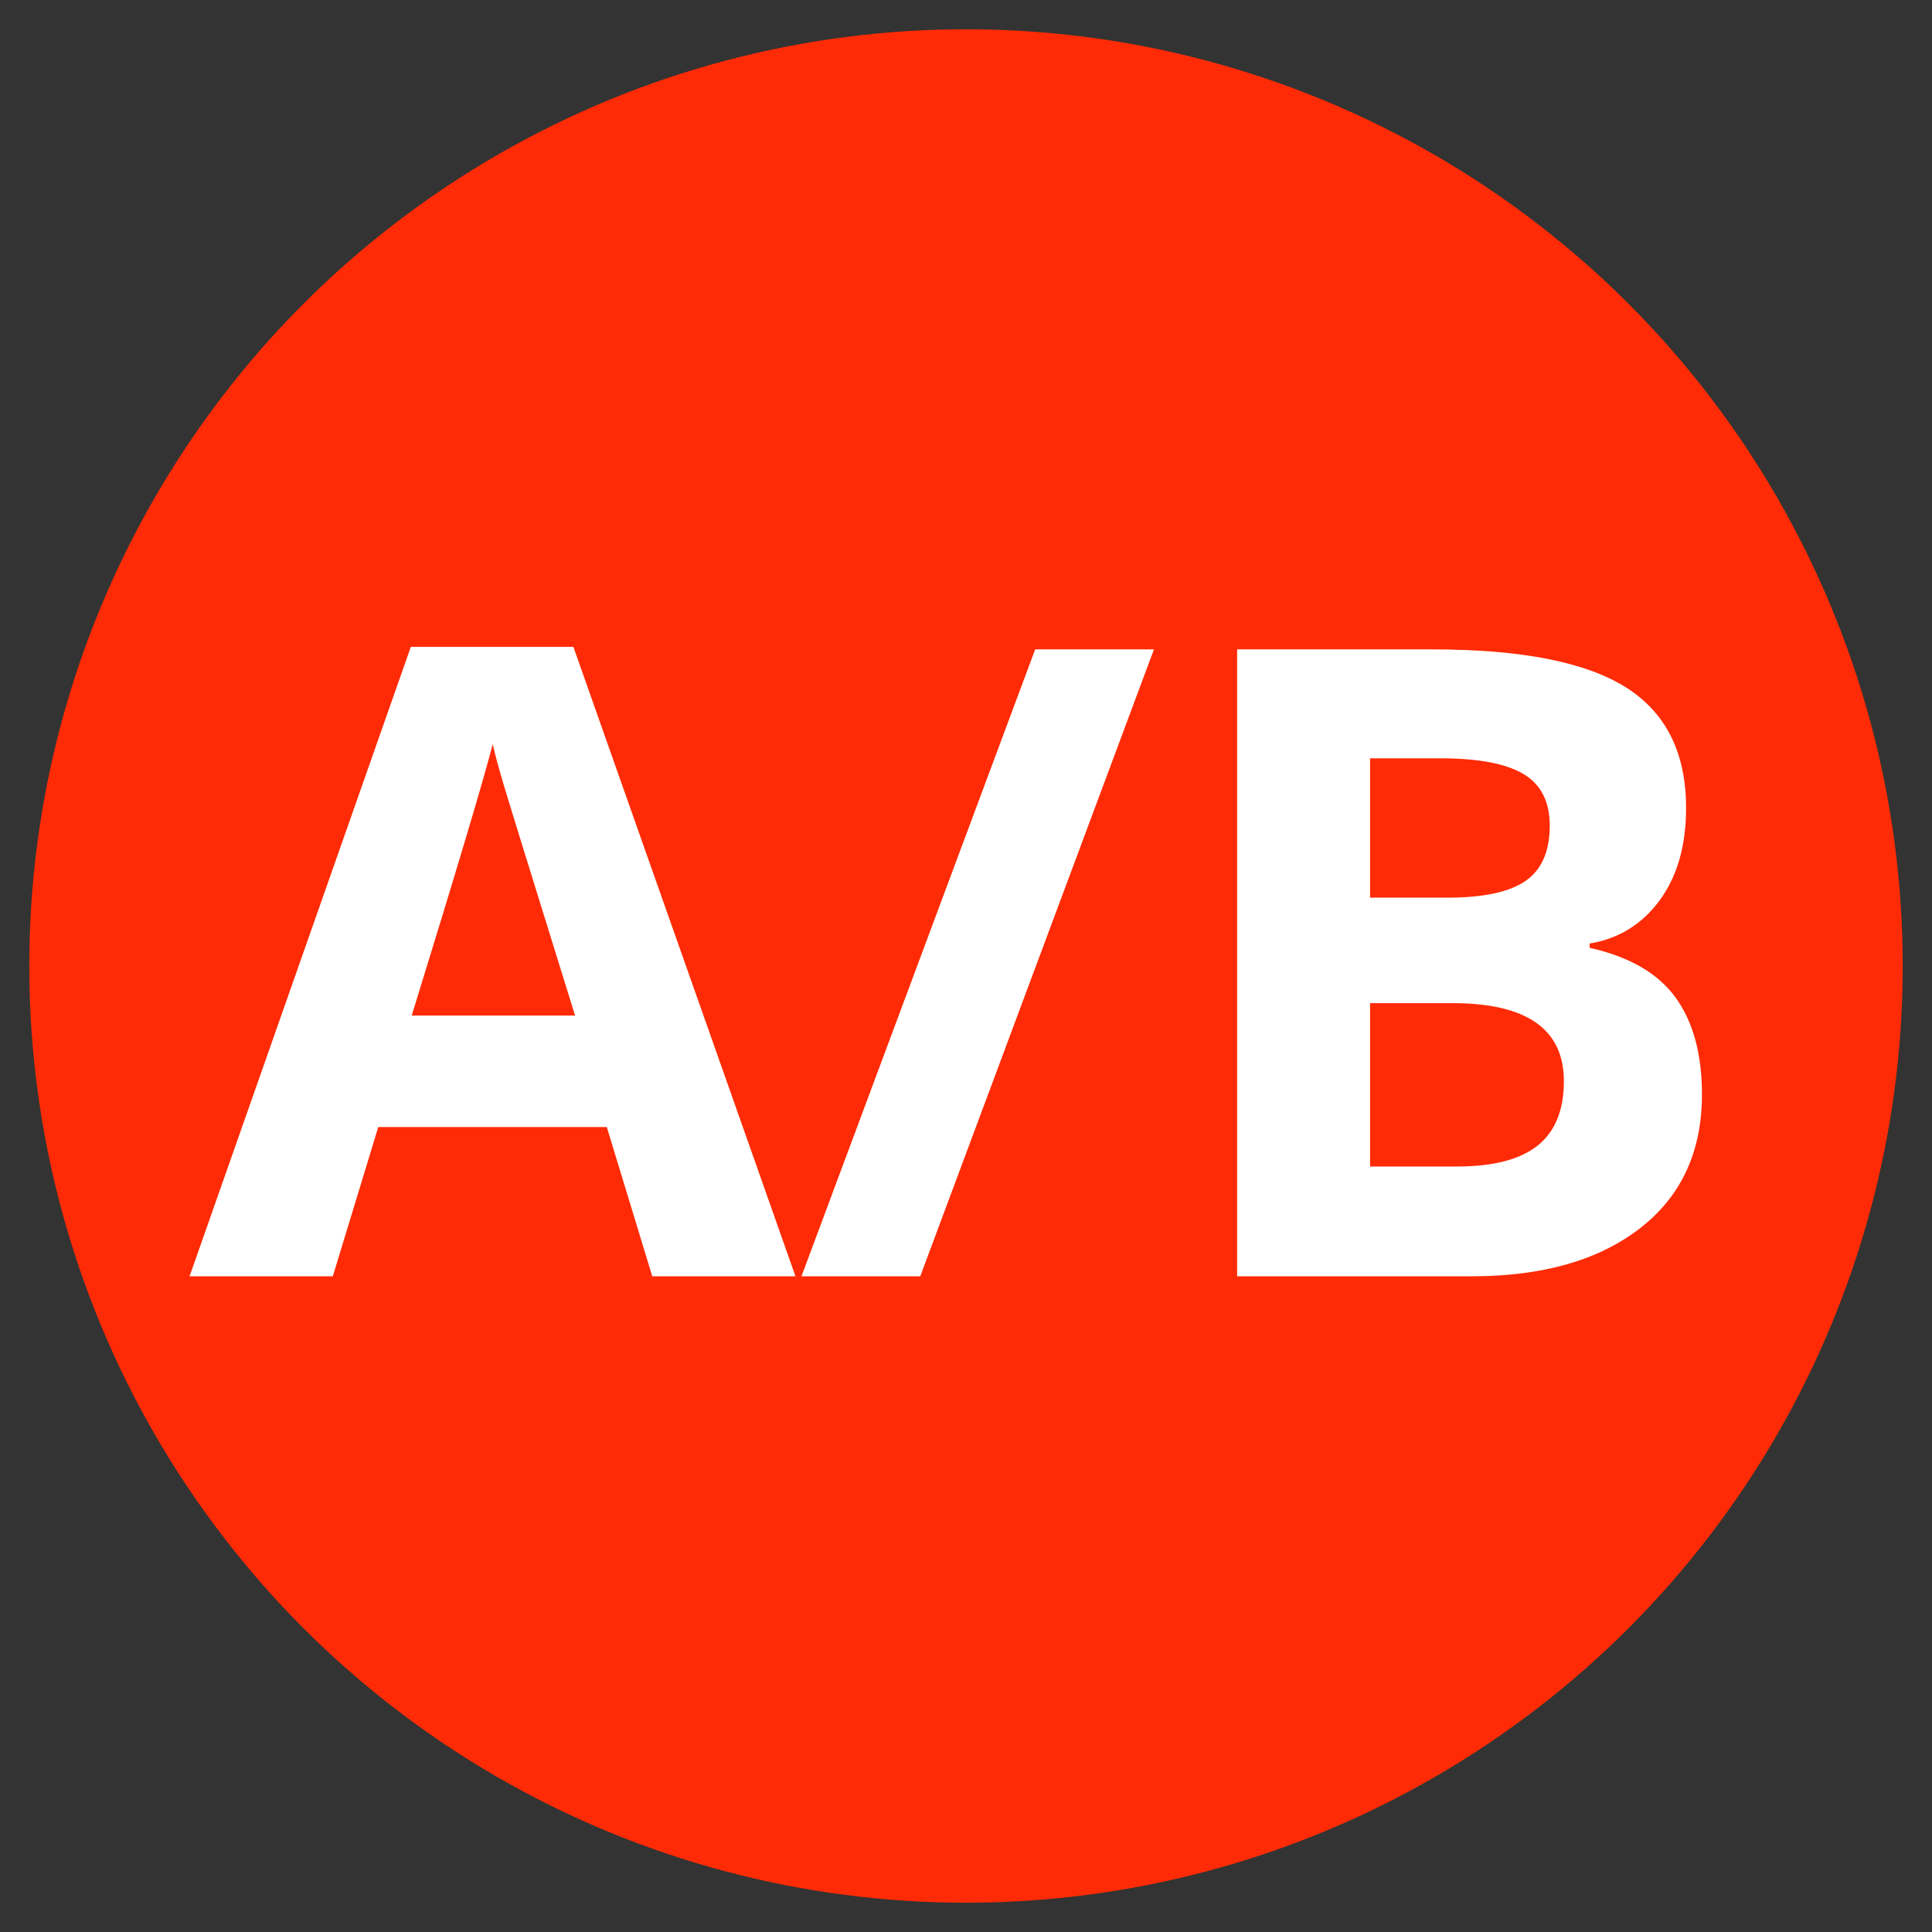
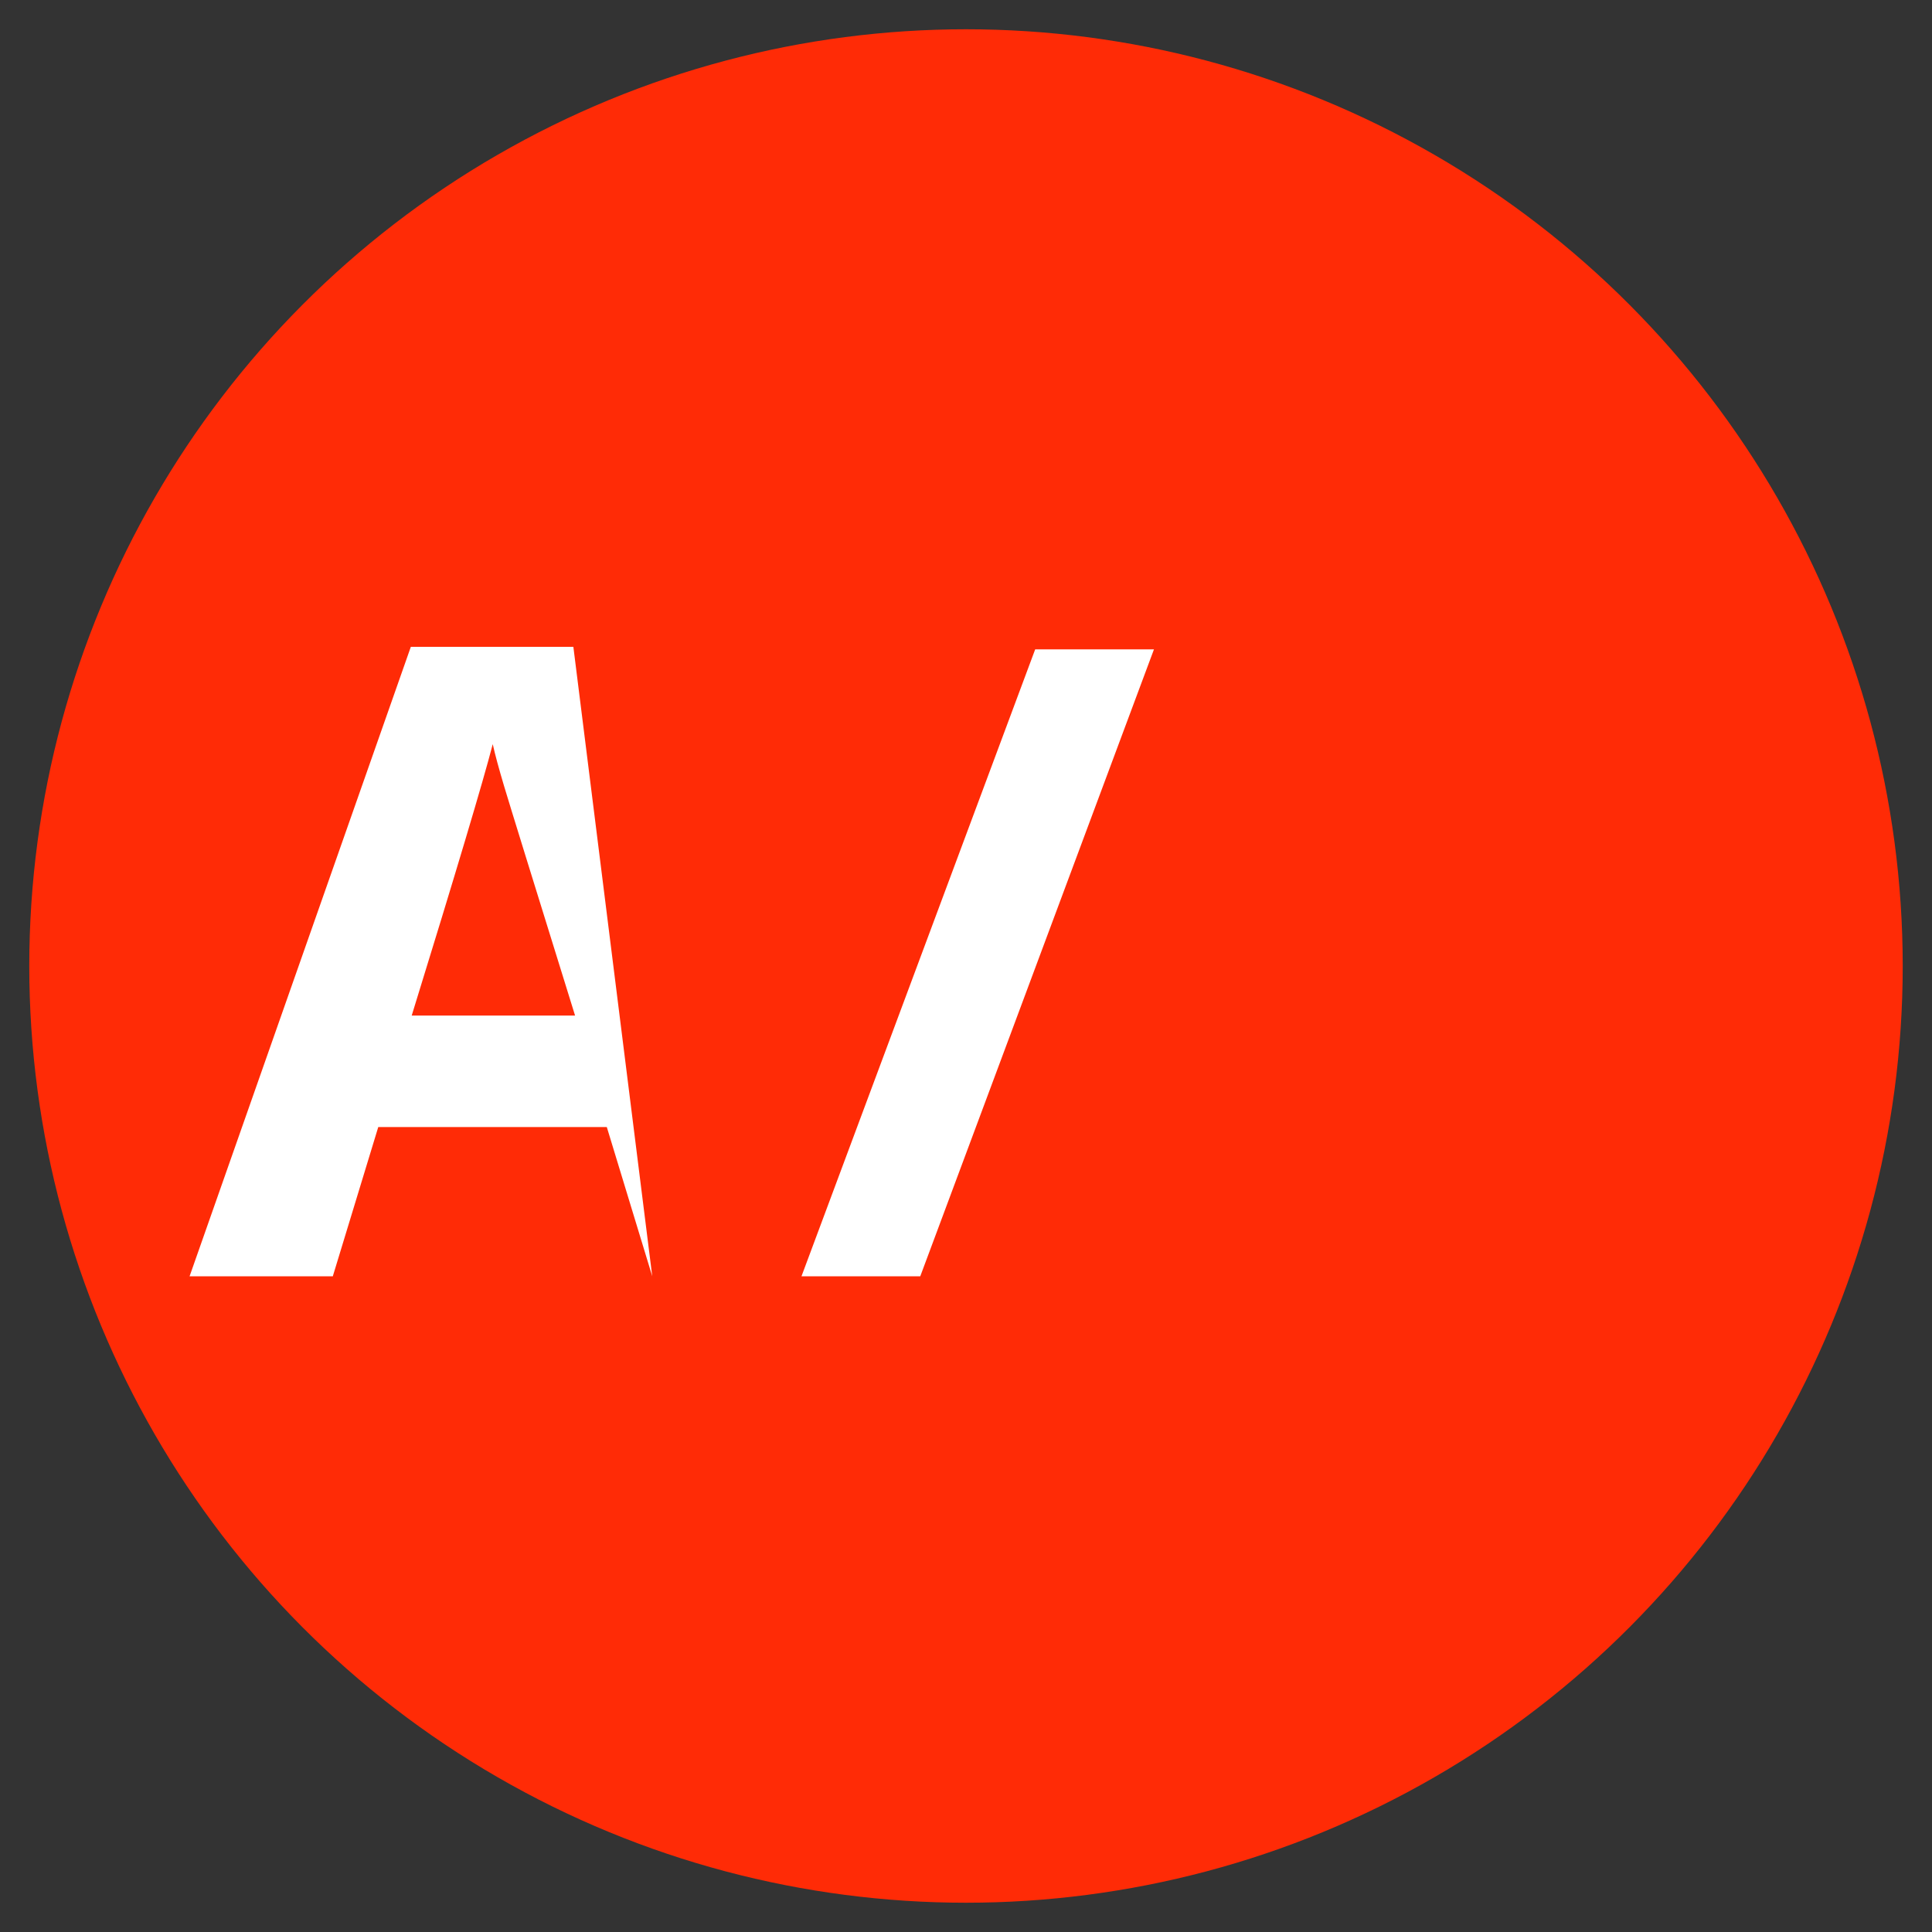
<svg xmlns="http://www.w3.org/2000/svg" width="330px" height="330px" viewBox="0 0 330 330" version="1.1">
  <rect x="0" y="0" width="330" height="330" fill="#333333" stroke="none" />
  <title>Class A/B</title>
  <g id="Class-A/B" stroke="none" stroke-width="1" fill="none" fill-rule="evenodd">
    <circle id="Oval" fill="#FF2B06" cx="165" cy="165" r="160" />
    <g id="A/B" transform="translate(32.382, 110.48)" fill="#FFFFFF" fill-rule="nonzero">
-       <path d="M79.028,107.52 L71.265,82.031 L32.227,82.031 L24.463,107.52 L0,107.52 L37.793,0 L65.552,0 L103.491,107.52 L79.028,107.52 Z M65.845,62.988 C58.667,39.893 54.626,26.831 53.723,23.804 C52.82,20.776 52.173,18.384 51.782,16.626 C50.171,22.876 45.557,38.33 37.939,62.988 L65.845,62.988 Z" id="A" />
+       <path d="M79.028,107.52 L71.265,82.031 L32.227,82.031 L24.463,107.52 L0,107.52 L37.793,0 L65.552,0 L79.028,107.52 Z M65.845,62.988 C58.667,39.893 54.626,26.831 53.723,23.804 C52.82,20.776 52.173,18.384 51.782,16.626 C50.171,22.876 45.557,38.33 37.939,62.988 L65.845,62.988 Z" id="A" />
      <polygon id="/" points="164.722 0.439 124.805 107.52 104.517 107.52 144.434 0.439" />
-       <path d="M178.931,0.439 L212.256,0.439 C227.441,0.439 238.464,2.6 245.325,6.921 C252.185,11.243 255.615,18.115 255.615,27.539 C255.615,33.936 254.114,39.185 251.111,43.286 C248.108,47.388 244.116,49.854 239.136,50.684 L239.136,51.416 C245.923,52.93 250.818,55.762 253.821,59.912 C256.824,64.062 258.325,69.58 258.325,76.465 C258.325,86.23 254.797,93.848 247.742,99.316 C240.686,104.785 231.104,107.52 218.994,107.52 L178.931,107.52 L178.931,0.439 Z M201.636,42.847 L214.819,42.847 C220.972,42.847 225.427,41.895 228.186,39.99 C230.945,38.086 232.324,34.937 232.324,30.542 C232.324,26.44 230.823,23.499 227.82,21.716 C224.817,19.934 220.068,19.043 213.574,19.043 L201.636,19.043 L201.636,42.847 Z M201.636,60.864 L201.636,88.77 L216.431,88.77 C222.681,88.77 227.295,87.573 230.273,85.181 C233.252,82.788 234.741,79.126 234.741,74.194 C234.741,65.308 228.394,60.864 215.698,60.864 L201.636,60.864 Z" id="B" />
    </g>
  </g>
</svg>